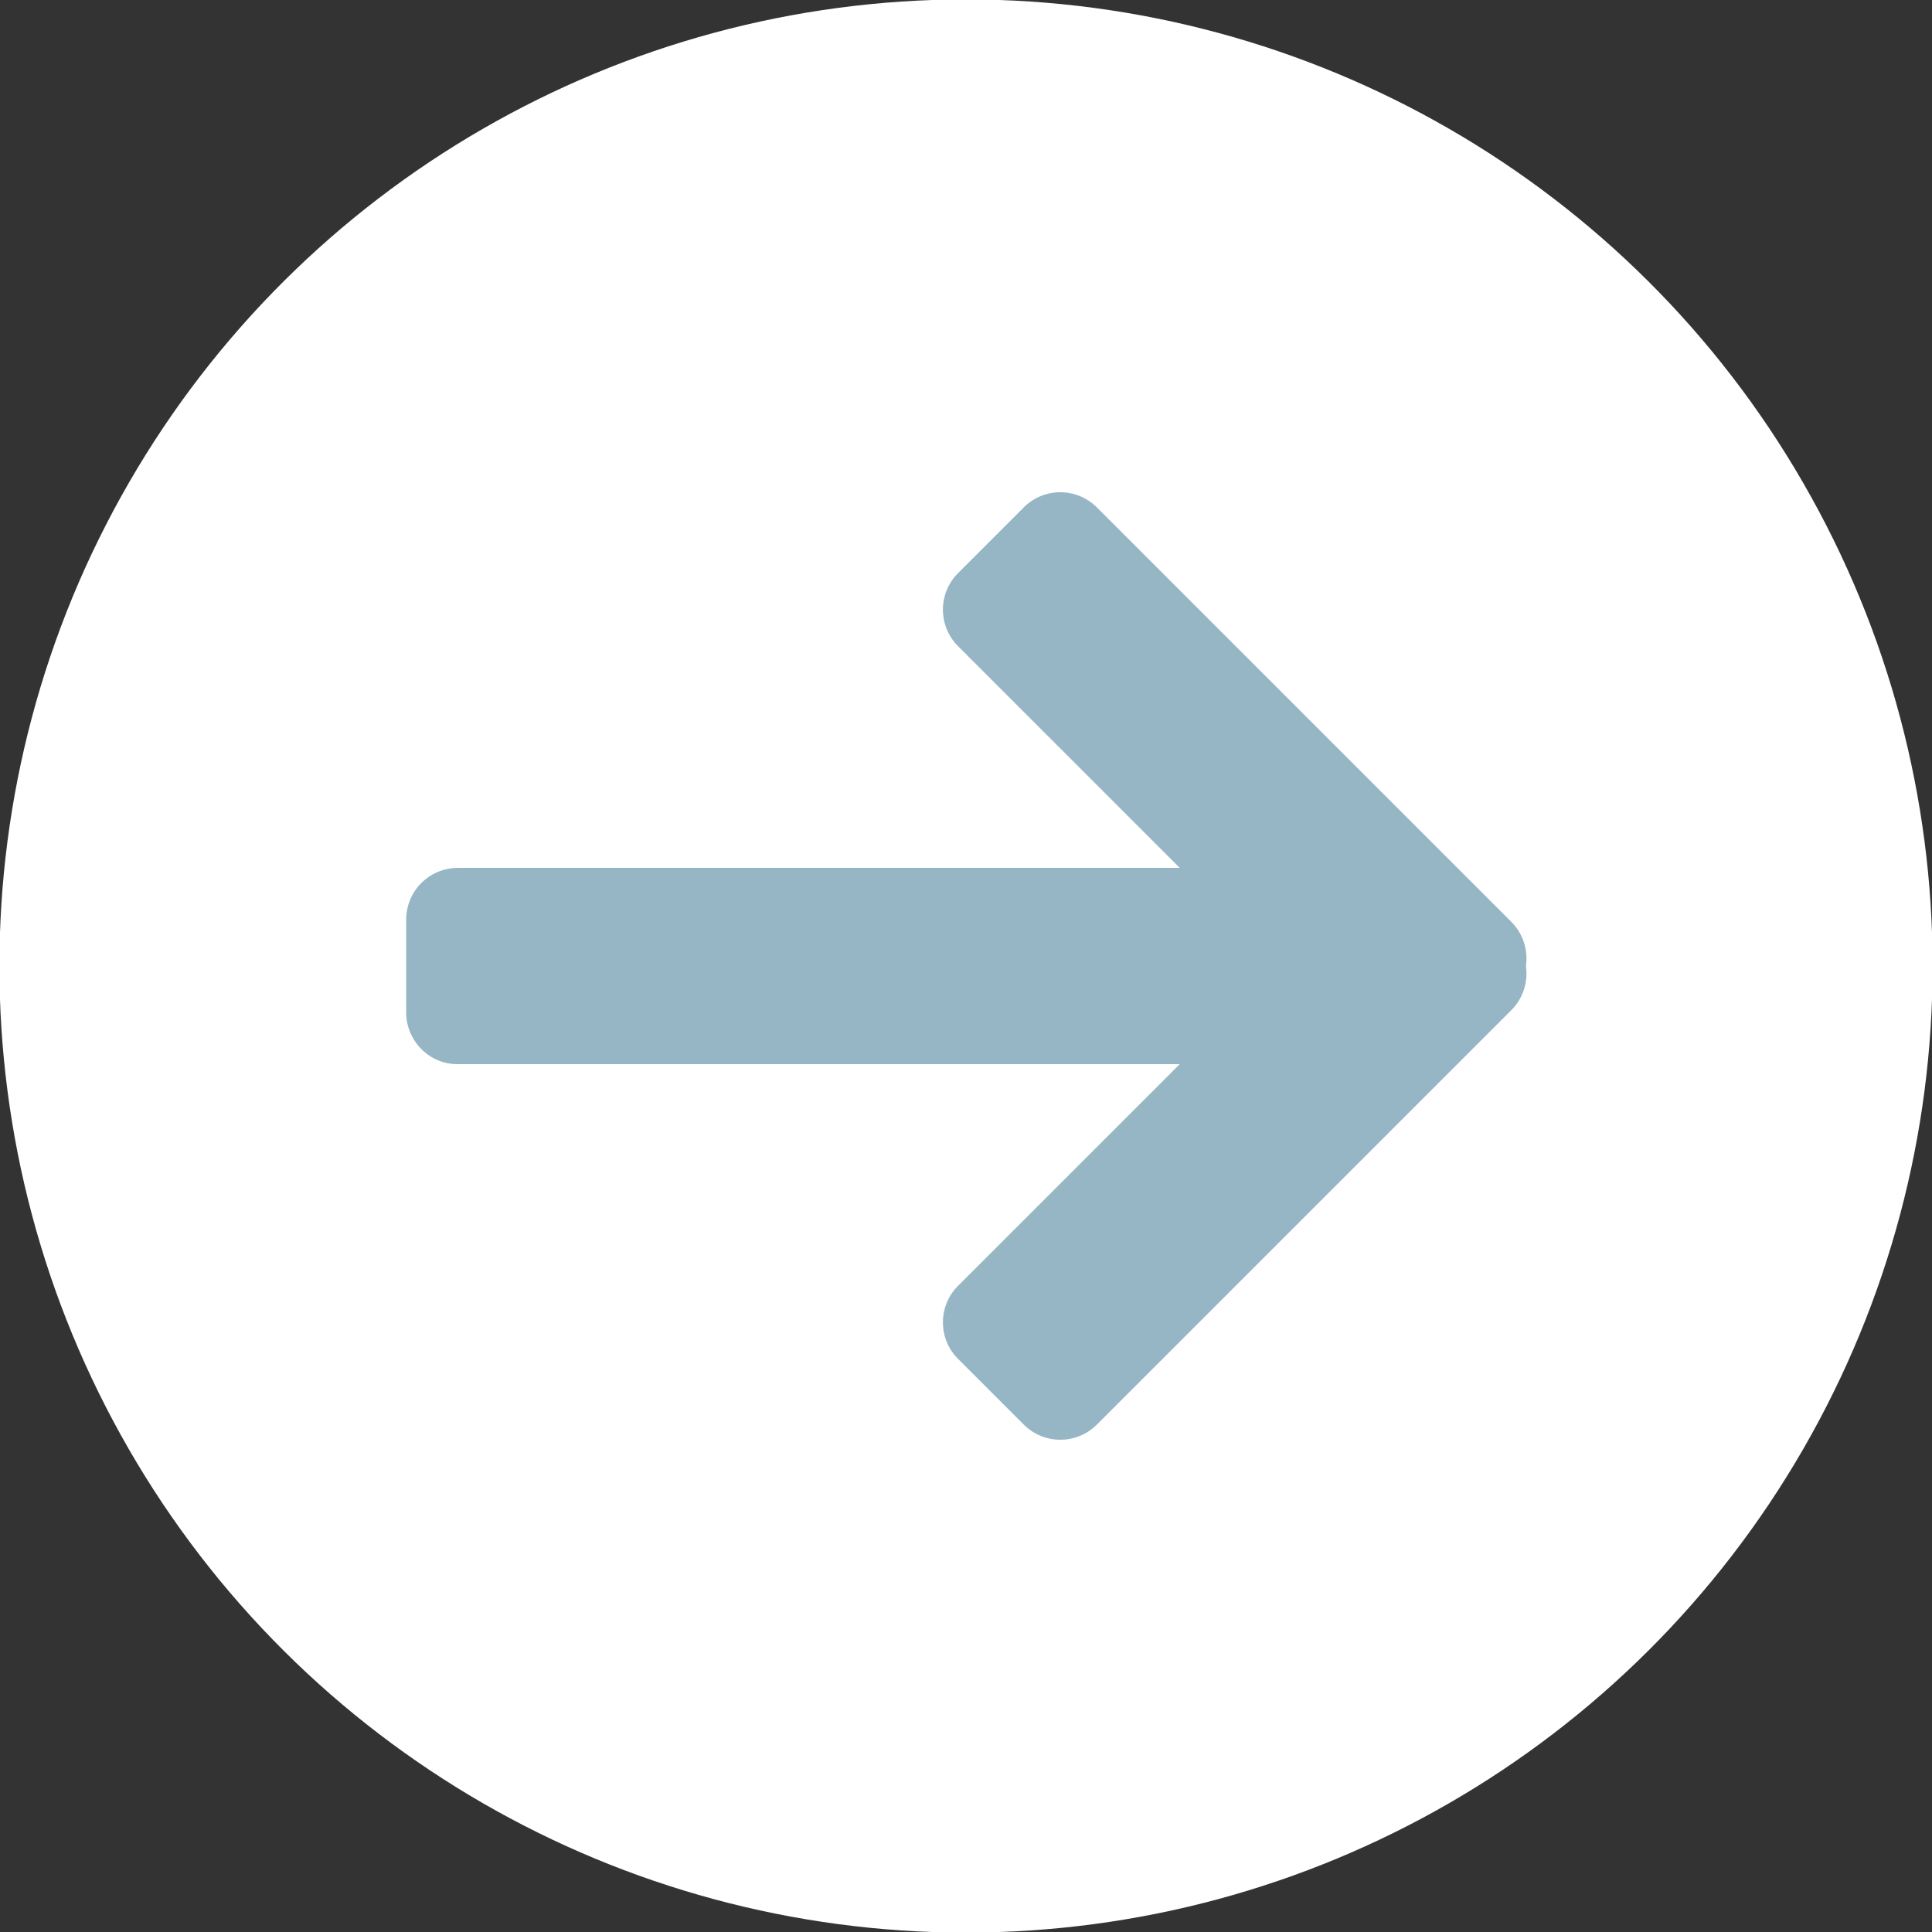
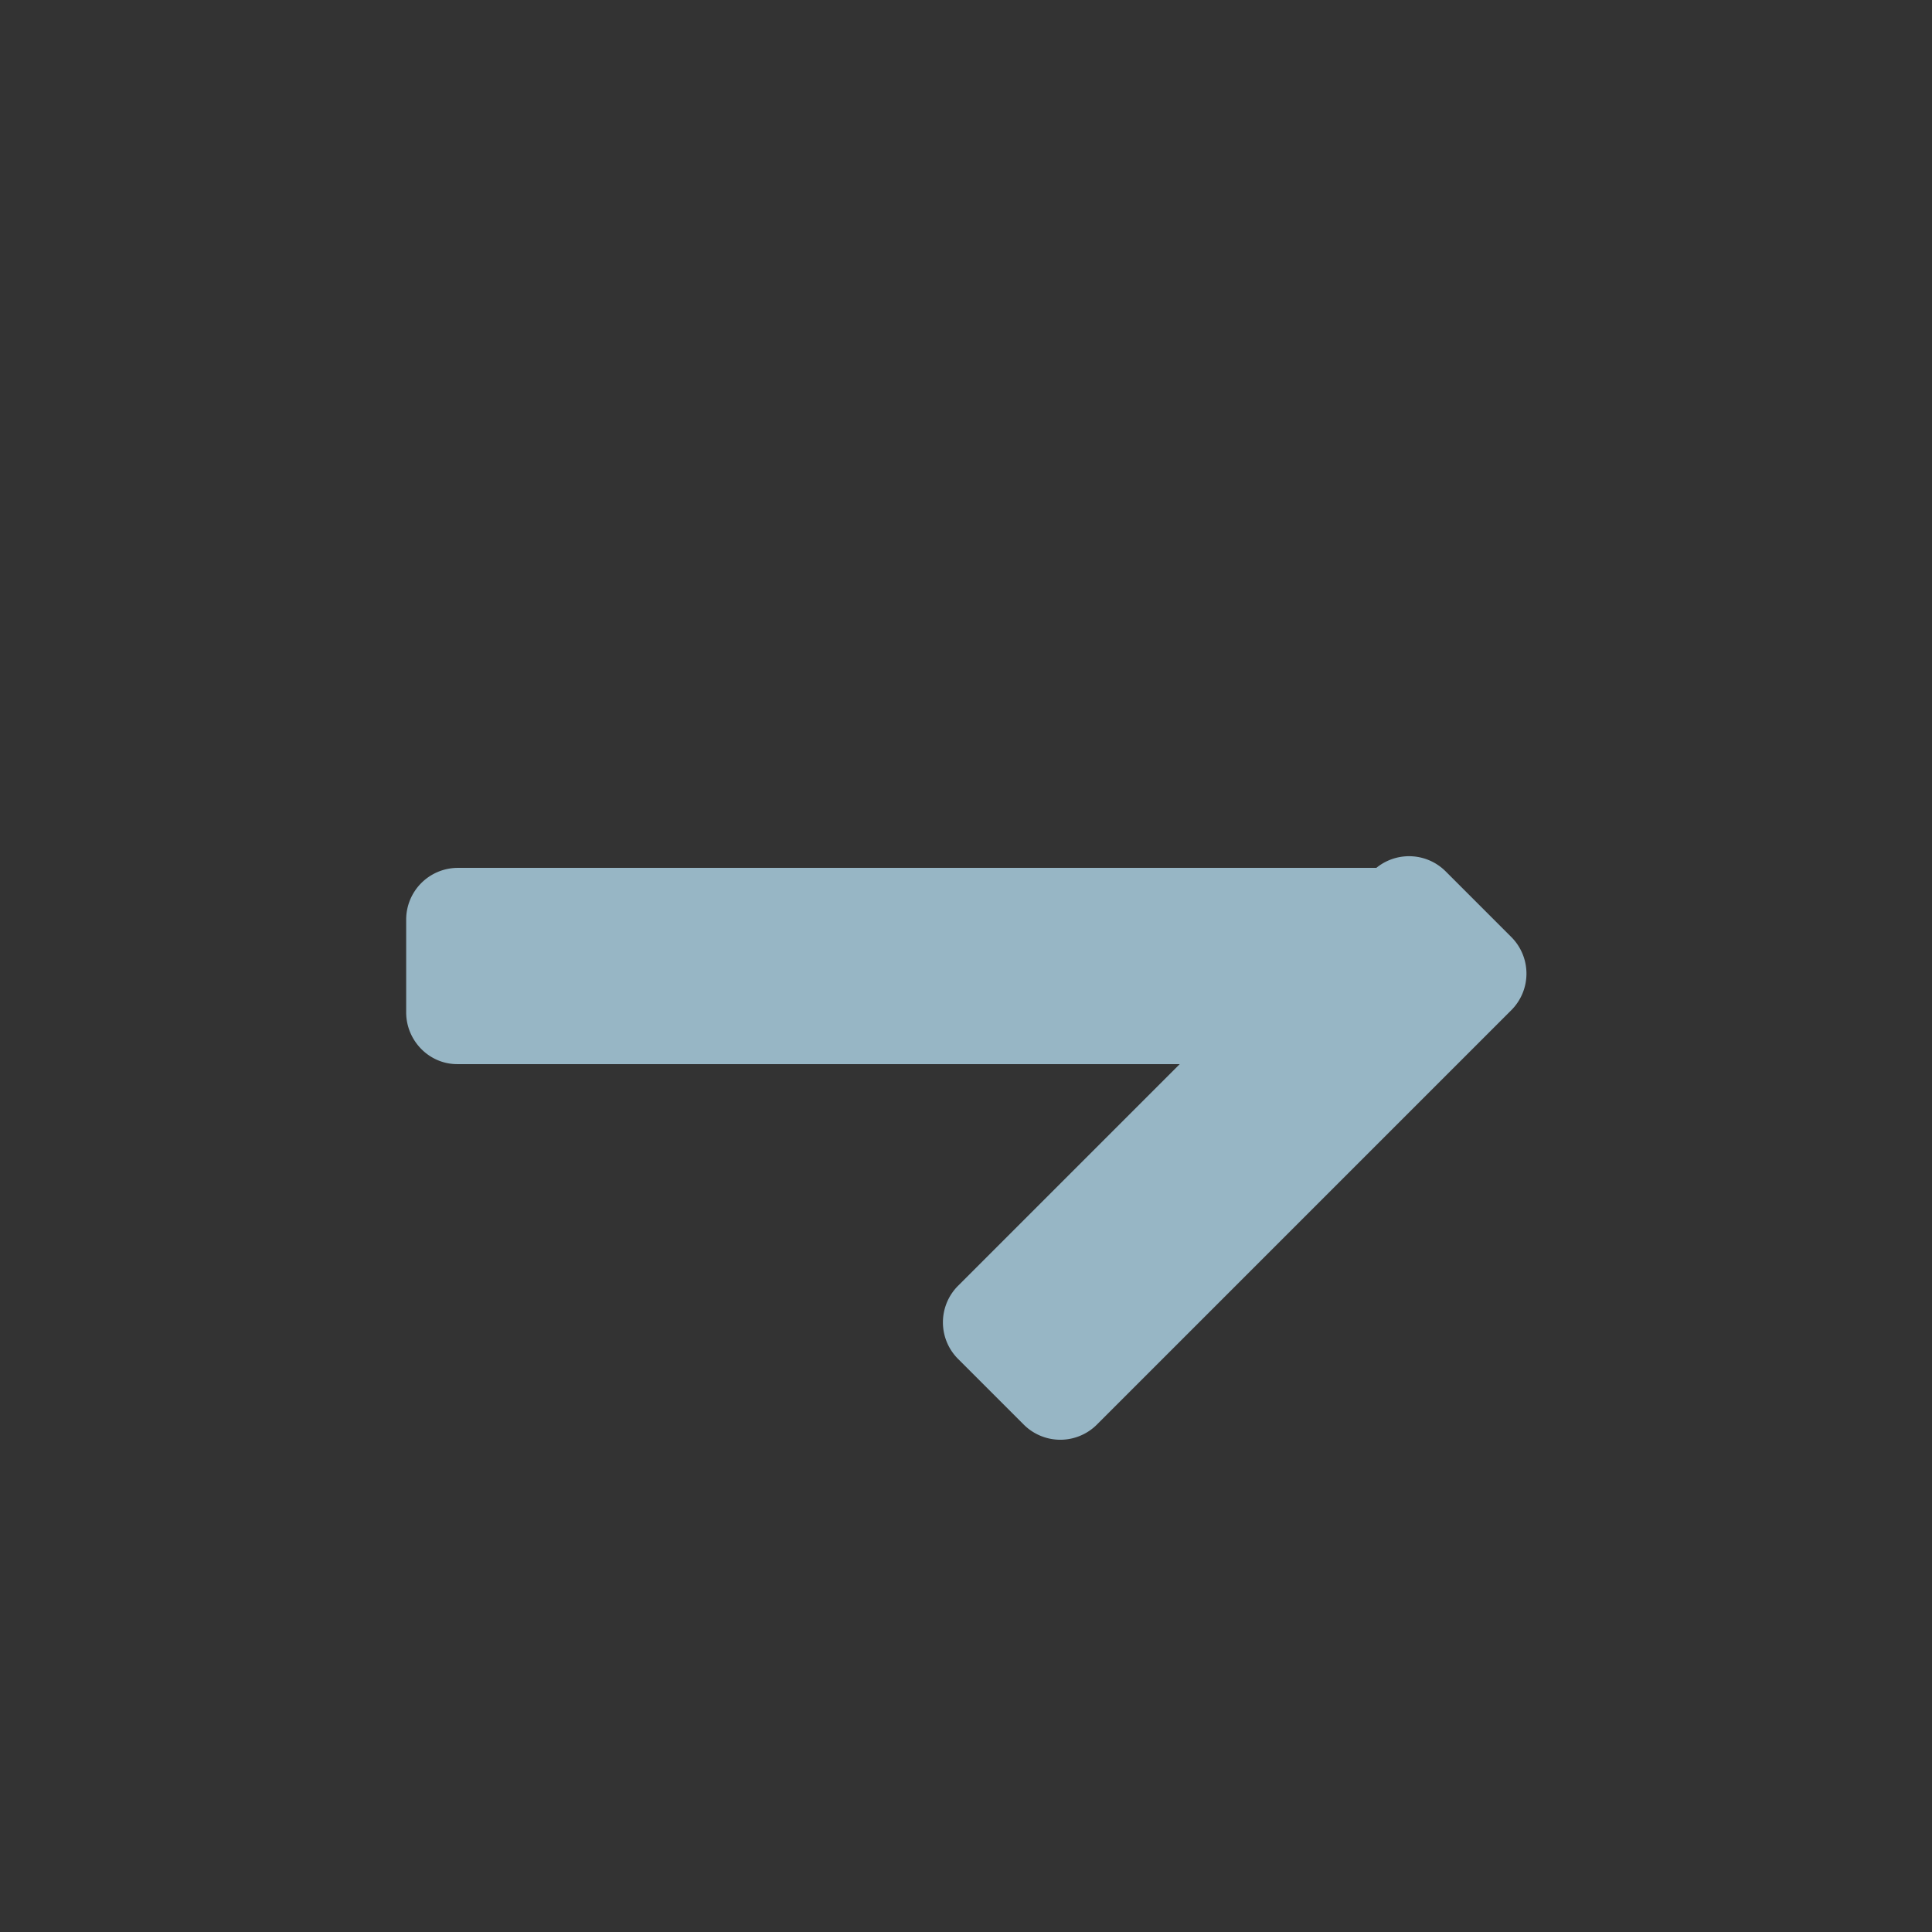
<svg xmlns="http://www.w3.org/2000/svg" version="1.1" width="30" height="30" x="0" y="0" viewBox="0 0 2.54 2.54" style="enable-background:new 0 0 512 512" xml:space="preserve" fill-rule="evenodd" class="">
  <rect x="0" y="0" width="2.54" height="2.54" fill="#333333" stroke="none" />
  <g>
-     <circle r="1.252" fill="#fff" transform="matrix(0 -1.015 -1.015 0 1.27 1.27)" opacity="1" data-original="#178feb" class="" />
    <g fill="#fff">
      <path d="M1.867 1.141H.601a.068.068 0 0 0-.067.068v.122c0 .037.03.068.067.068h1.266c.037 0 .068-.03.068-.068V1.21a.068.068 0 0 0-.068-.068z" fill="#97b6c5" opacity="1" data-original="#ffffff" class="" />
-       <path d="m1.26.85.545.545c.026.026.07.026.095 0l.087-.087a.068.068 0 0 0 0-.096L1.442.667a.068.068 0 0 0-.096 0l-.087.087a.068.068 0 0 0 0 .095z" fill="#97b6c5" opacity="1" data-original="#ffffff" class="" />
      <path d="m1.26 1.69.545-.545a.068.068 0 0 1 .095 0l.087.087a.068.068 0 0 1 0 .096l-.545.545a.068.068 0 0 1-.096 0l-.087-.087a.068.068 0 0 1 0-.095z" fill="#97b6c5" opacity="1" data-original="#ffffff" class="" />
    </g>
  </g>
</svg>